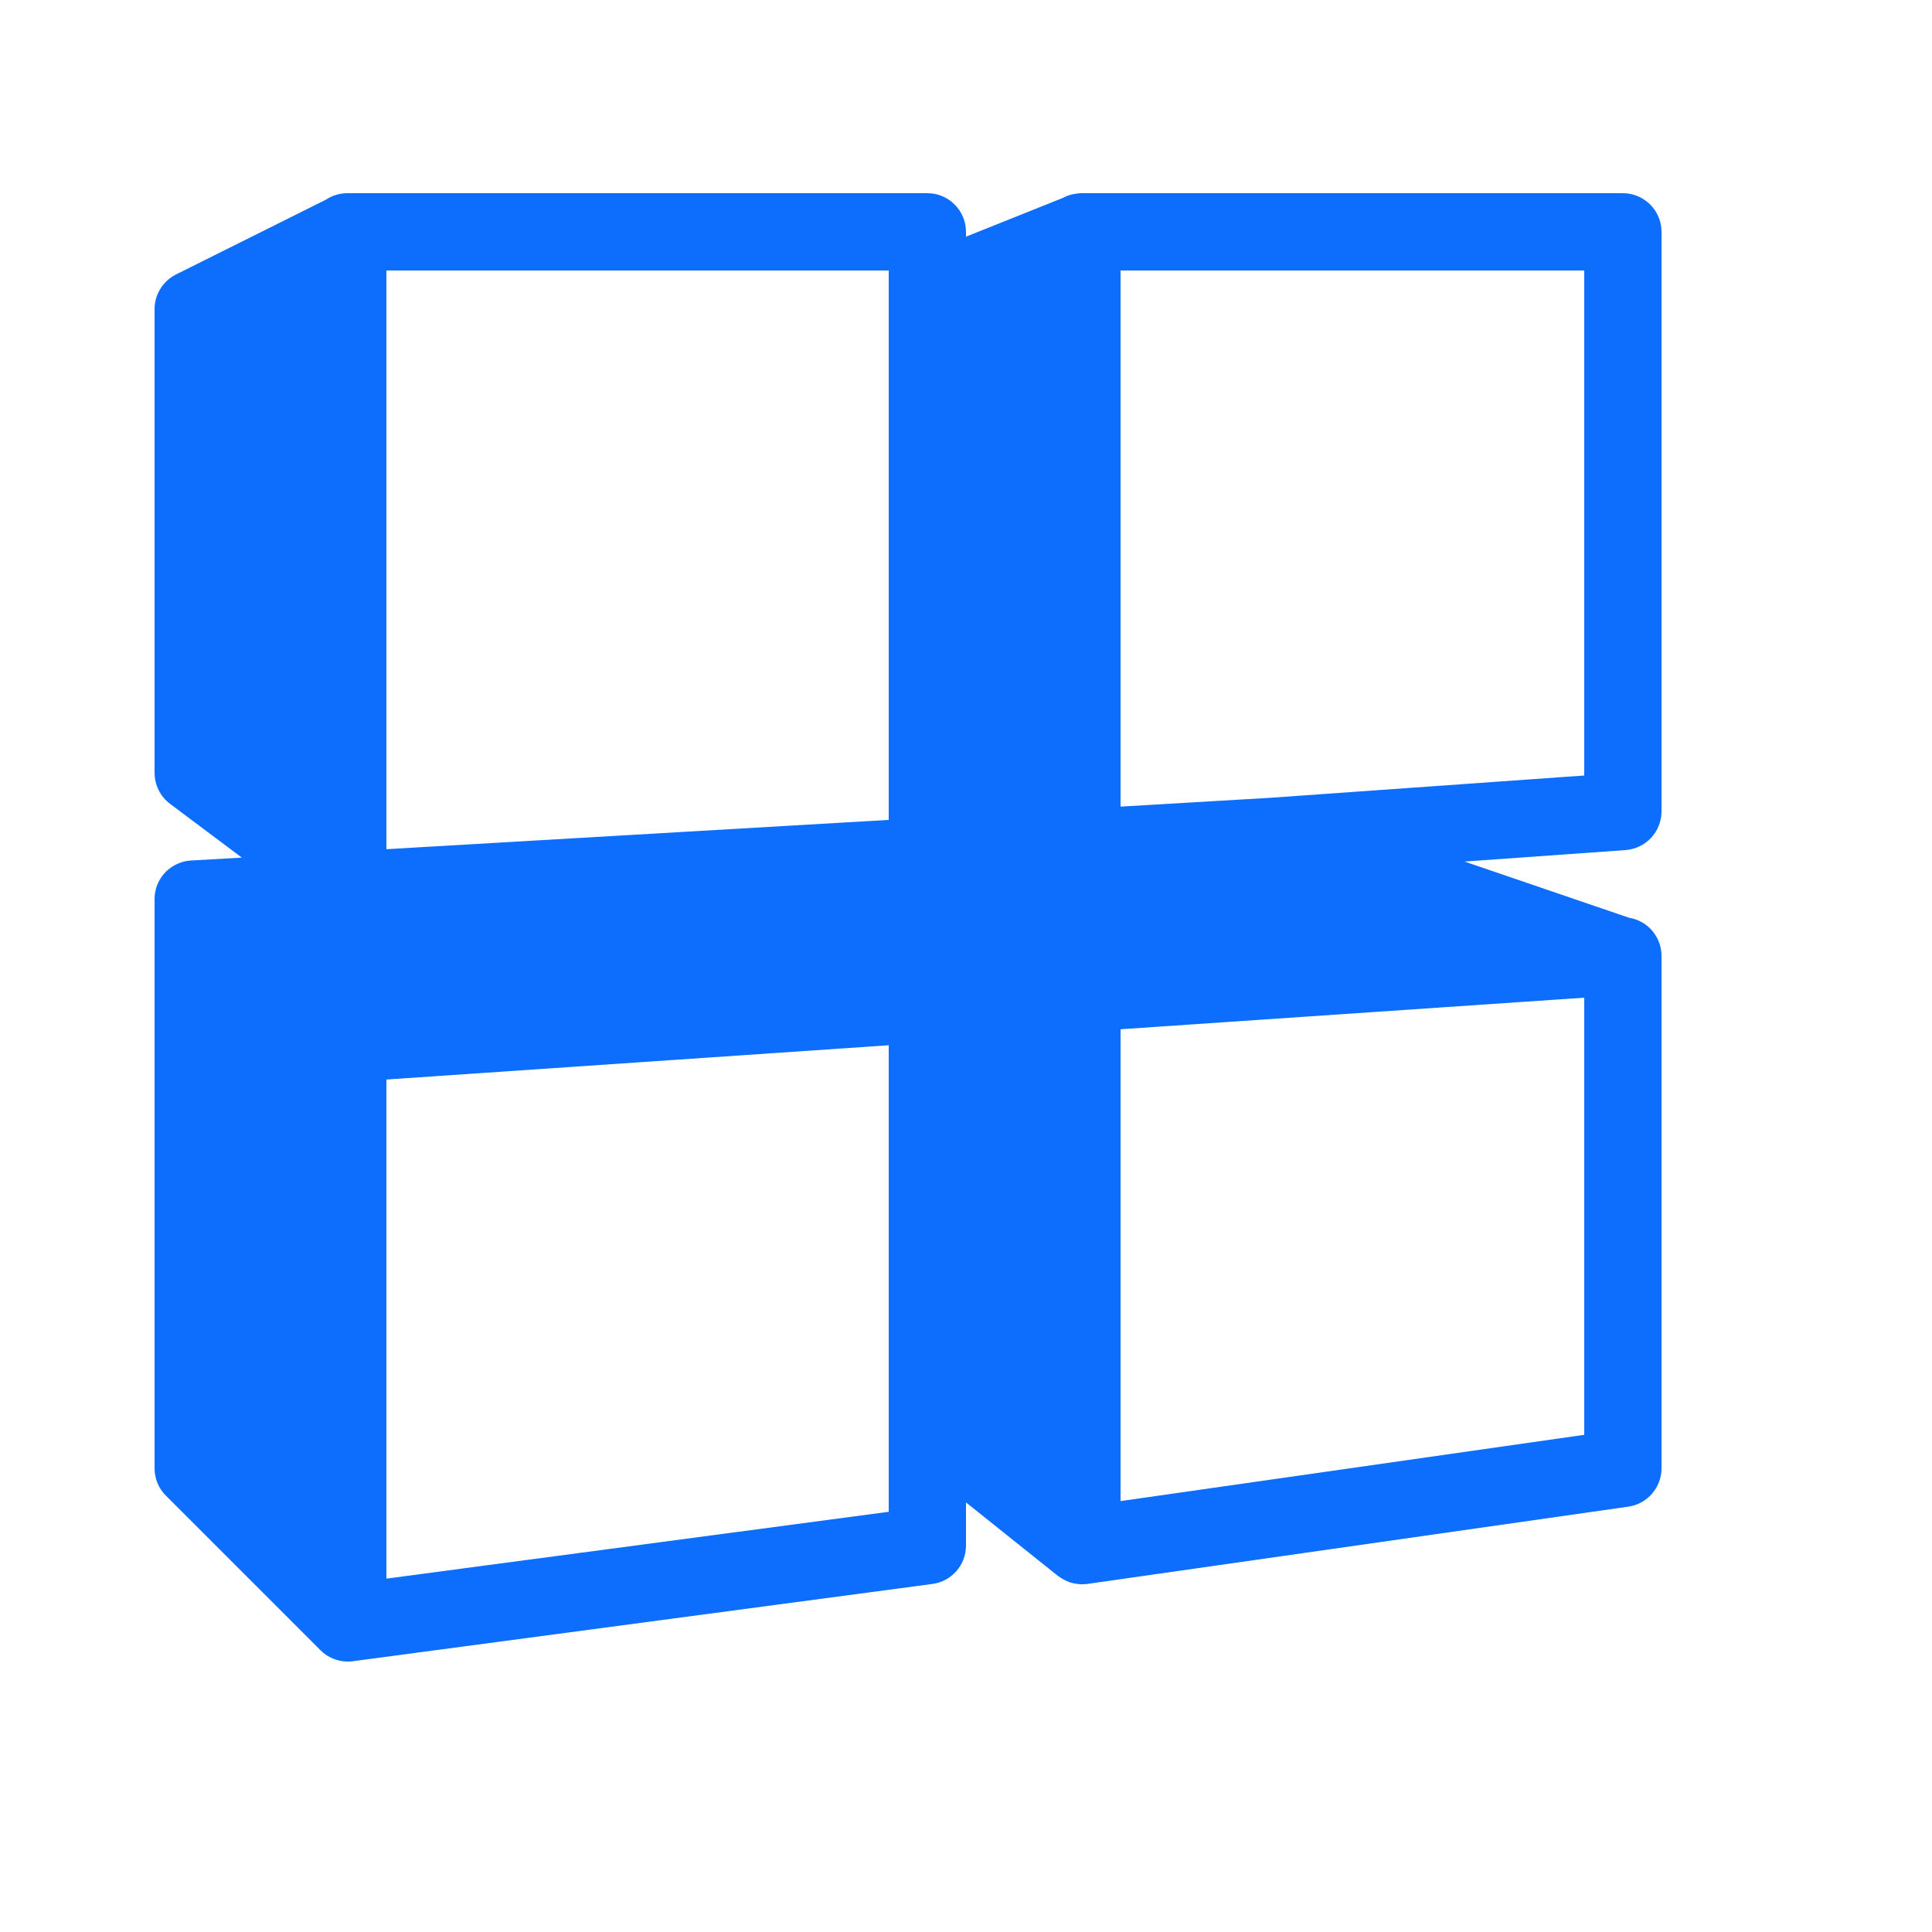
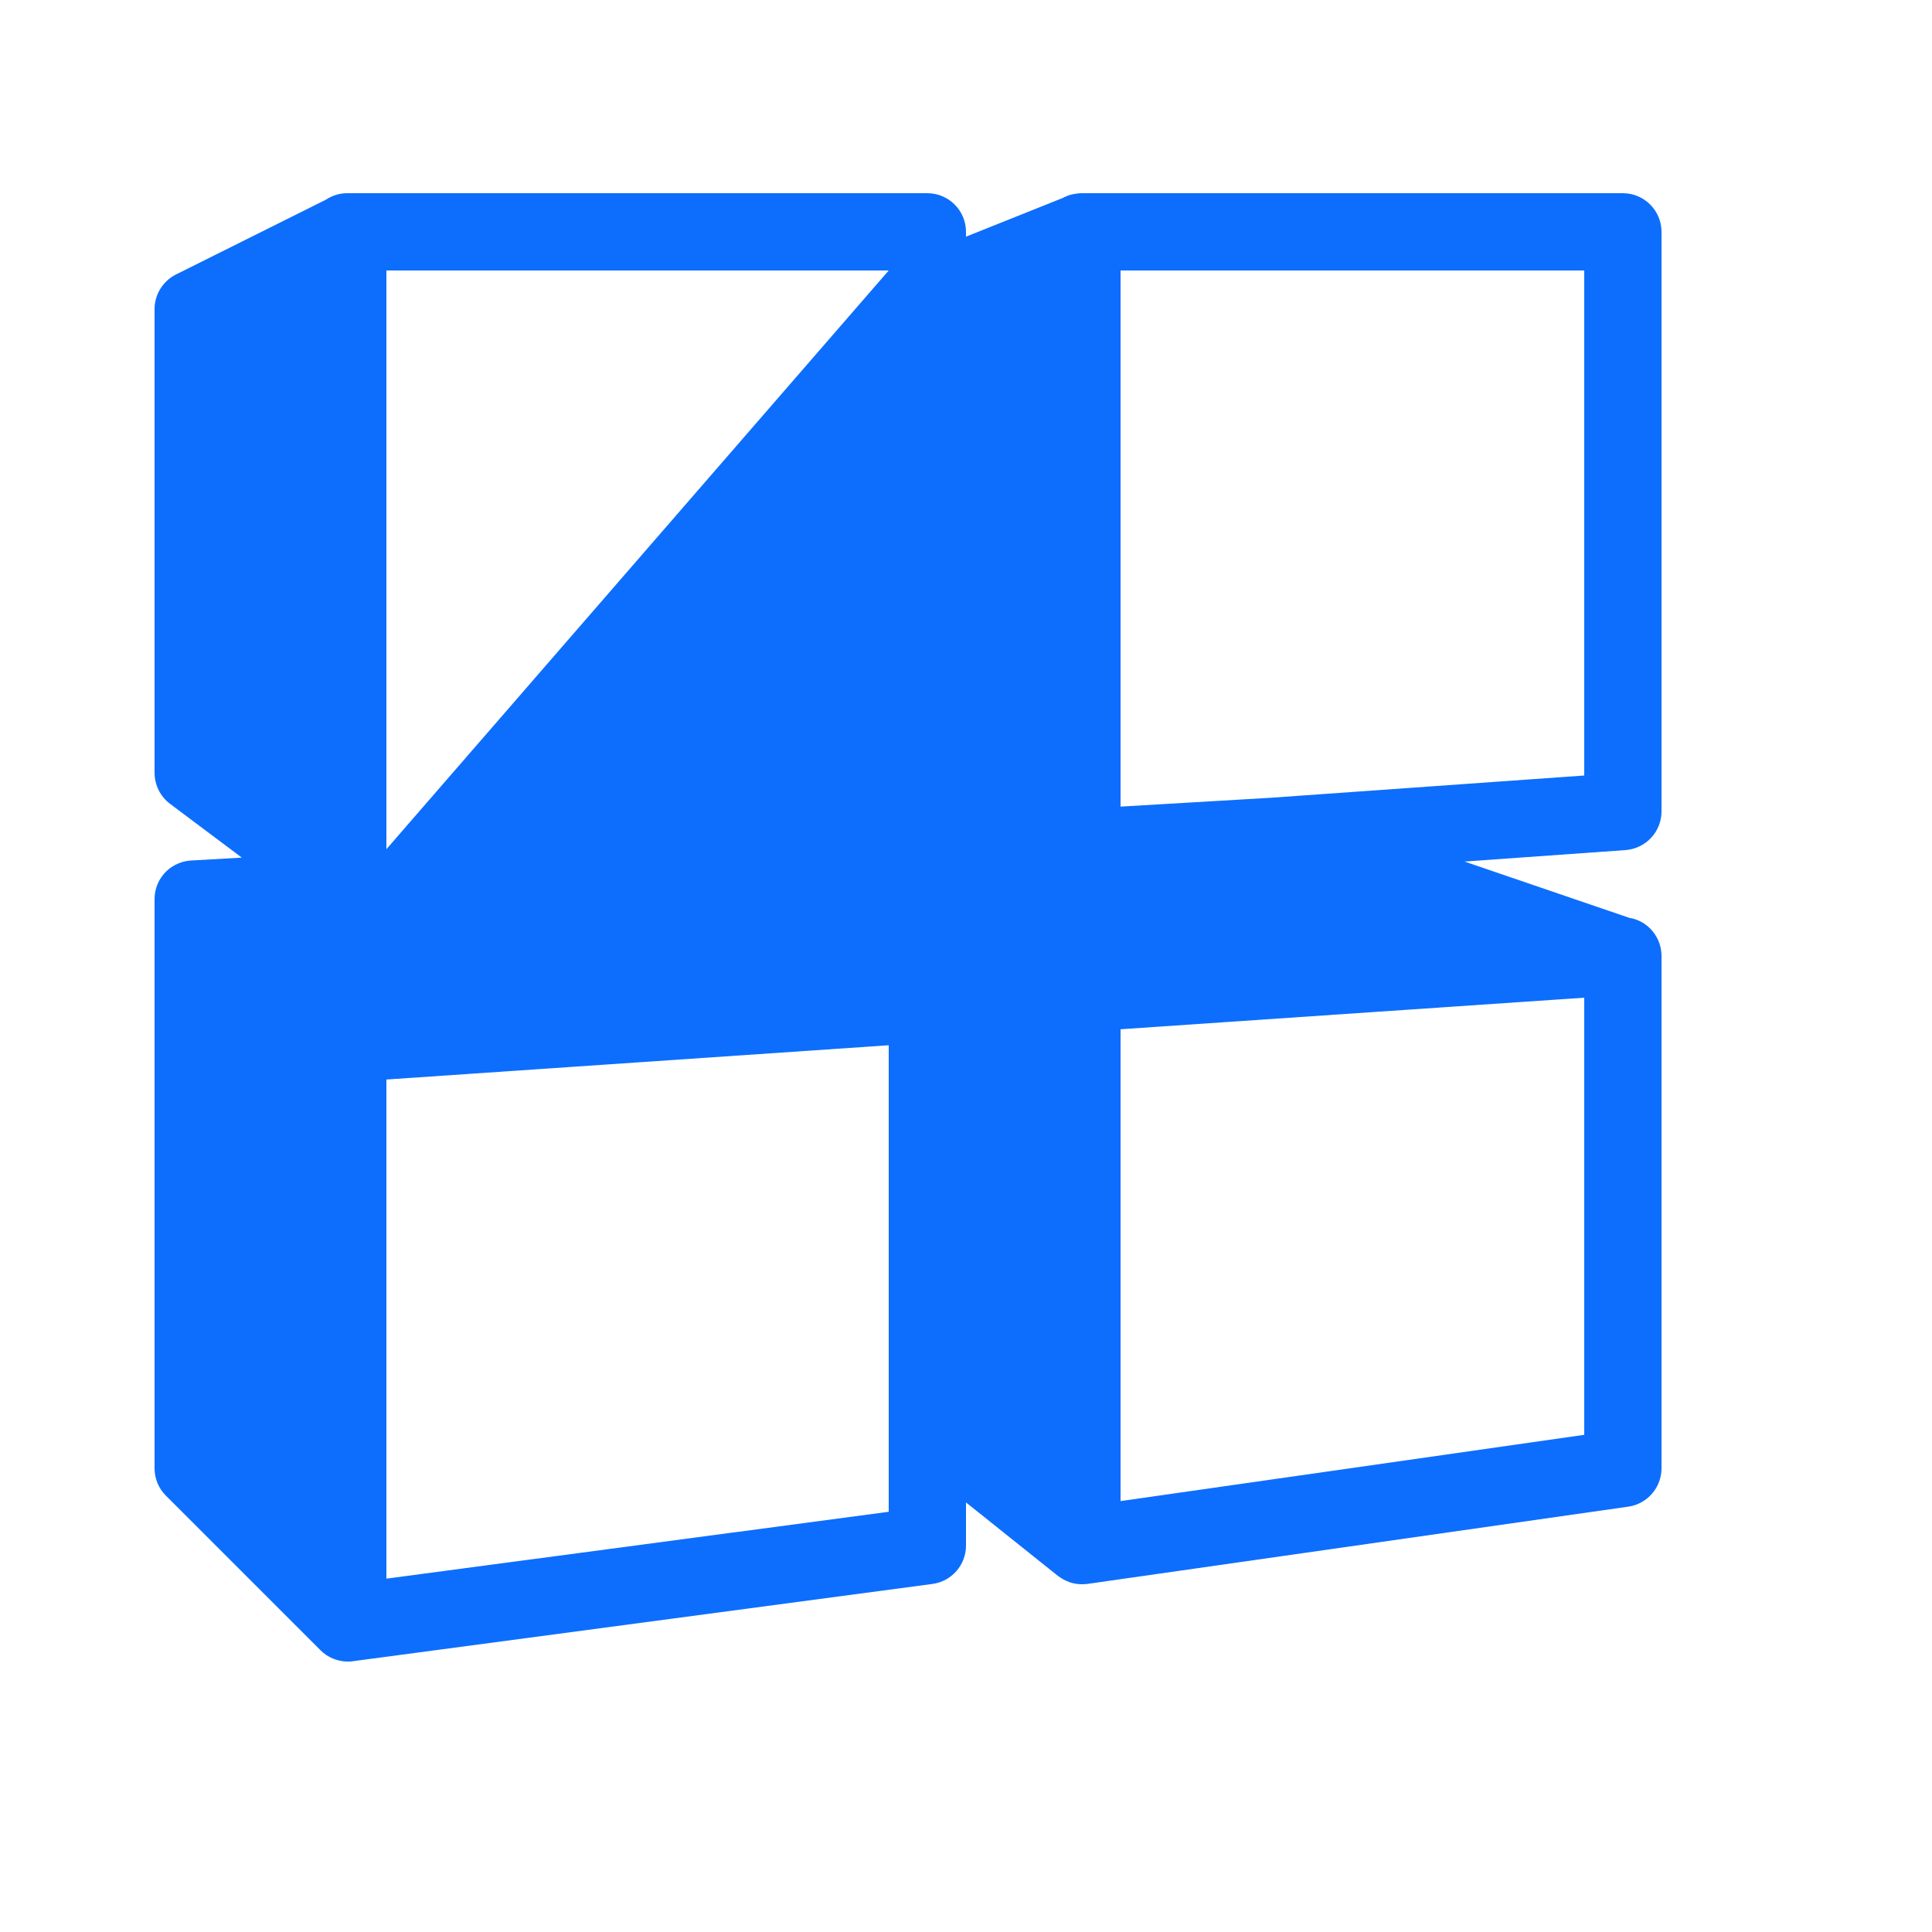
<svg xmlns="http://www.w3.org/2000/svg" viewBox="0 0 50 50" width="50px" height="50px">
  <g id="surface31326327">
-     <path style=" stroke:none;fill-rule:nonzero;fill:rgb(5.098%,43.137%,99.216%);fill-opacity:1;" d="M 9 5 C 8.805 4.996 8.609 5.055 8.445 5.16 C 8.441 5.16 8.438 5.164 8.434 5.168 L 4.551 7.105 C 4.215 7.277 4 7.621 4 8 L 4 20 C 4 20.312 4.148 20.613 4.398 20.801 L 6.258 22.195 L 4.941 22.27 C 4.82 22.277 4.707 22.305 4.602 22.352 C 4.238 22.508 4 22.867 4 23.27 L 4 38 C 4 38.266 4.105 38.52 4.293 38.707 L 8.266 42.68 C 8.27 42.684 8.273 42.688 8.277 42.691 L 8.293 42.707 C 8.387 42.801 8.496 42.875 8.621 42.926 C 8.621 42.926 8.621 42.926 8.625 42.926 C 8.785 42.992 8.961 43.016 9.133 42.992 L 24.133 40.992 C 24.629 40.926 25 40.5 25 40 L 25 38.883 L 27.375 40.781 C 27.379 40.785 27.383 40.785 27.387 40.789 C 27.473 40.852 27.566 40.906 27.668 40.941 C 27.672 40.941 27.676 40.945 27.68 40.949 C 27.781 40.98 27.891 41 28 41 C 28 41 28 41 28.004 41 C 28.047 41 28.094 40.996 28.141 40.992 L 42.141 38.992 C 42.633 38.922 43 38.496 43 38 L 43 24.75 C 43.004 24.258 42.652 23.832 42.168 23.754 L 37.902 22.297 L 42.07 22 C 42.594 21.961 43 21.523 43 21 L 43 6 C 43 5.449 42.551 5 42 5 L 28 5 C 27.957 5 27.914 5.004 27.875 5.008 C 27.871 5.008 27.867 5.008 27.867 5.008 C 27.863 5.008 27.859 5.008 27.859 5.012 C 27.746 5.023 27.641 5.055 27.539 5.105 C 27.531 5.109 27.527 5.113 27.52 5.117 L 25 6.125 L 25 6 C 25 5.449 24.551 5 24 5 Z M 10 7 L 23 7 L 23 21.219 L 10 21.977 Z M 29 7 L 41 7 L 41 20.07 L 32.859 20.648 L 32.855 20.648 L 29 20.875 Z M 41 25.82 L 41 37.133 L 29 38.848 L 29 26.637 Z M 23 27.051 L 23 39.125 L 10 40.855 L 10 27.938 Z M 23 27.051 " />
+     <path style=" stroke:none;fill-rule:nonzero;fill:rgb(5.098%,43.137%,99.216%);fill-opacity:1;" d="M 9 5 C 8.805 4.996 8.609 5.055 8.445 5.16 C 8.441 5.16 8.438 5.164 8.434 5.168 L 4.551 7.105 C 4.215 7.277 4 7.621 4 8 L 4 20 C 4 20.312 4.148 20.613 4.398 20.801 L 6.258 22.195 L 4.941 22.27 C 4.82 22.277 4.707 22.305 4.602 22.352 C 4.238 22.508 4 22.867 4 23.27 L 4 38 C 4 38.266 4.105 38.52 4.293 38.707 L 8.266 42.68 C 8.27 42.684 8.273 42.688 8.277 42.691 L 8.293 42.707 C 8.387 42.801 8.496 42.875 8.621 42.926 C 8.621 42.926 8.621 42.926 8.625 42.926 C 8.785 42.992 8.961 43.016 9.133 42.992 L 24.133 40.992 C 24.629 40.926 25 40.5 25 40 L 25 38.883 L 27.375 40.781 C 27.379 40.785 27.383 40.785 27.387 40.789 C 27.473 40.852 27.566 40.906 27.668 40.941 C 27.672 40.941 27.676 40.945 27.68 40.949 C 27.781 40.98 27.891 41 28 41 C 28 41 28 41 28.004 41 C 28.047 41 28.094 40.996 28.141 40.992 L 42.141 38.992 C 42.633 38.922 43 38.496 43 38 L 43 24.75 C 43.004 24.258 42.652 23.832 42.168 23.754 L 37.902 22.297 L 42.07 22 C 42.594 21.961 43 21.523 43 21 L 43 6 C 43 5.449 42.551 5 42 5 L 28 5 C 27.957 5 27.914 5.004 27.875 5.008 C 27.871 5.008 27.867 5.008 27.867 5.008 C 27.863 5.008 27.859 5.008 27.859 5.012 C 27.746 5.023 27.641 5.055 27.539 5.105 C 27.531 5.109 27.527 5.113 27.52 5.117 L 25 6.125 L 25 6 C 25 5.449 24.551 5 24 5 Z M 10 7 L 23 7 L 10 21.977 Z M 29 7 L 41 7 L 41 20.07 L 32.859 20.648 L 32.855 20.648 L 29 20.875 Z M 41 25.82 L 41 37.133 L 29 38.848 L 29 26.637 Z M 23 27.051 L 23 39.125 L 10 40.855 L 10 27.938 Z M 23 27.051 " />
  </g>
</svg>